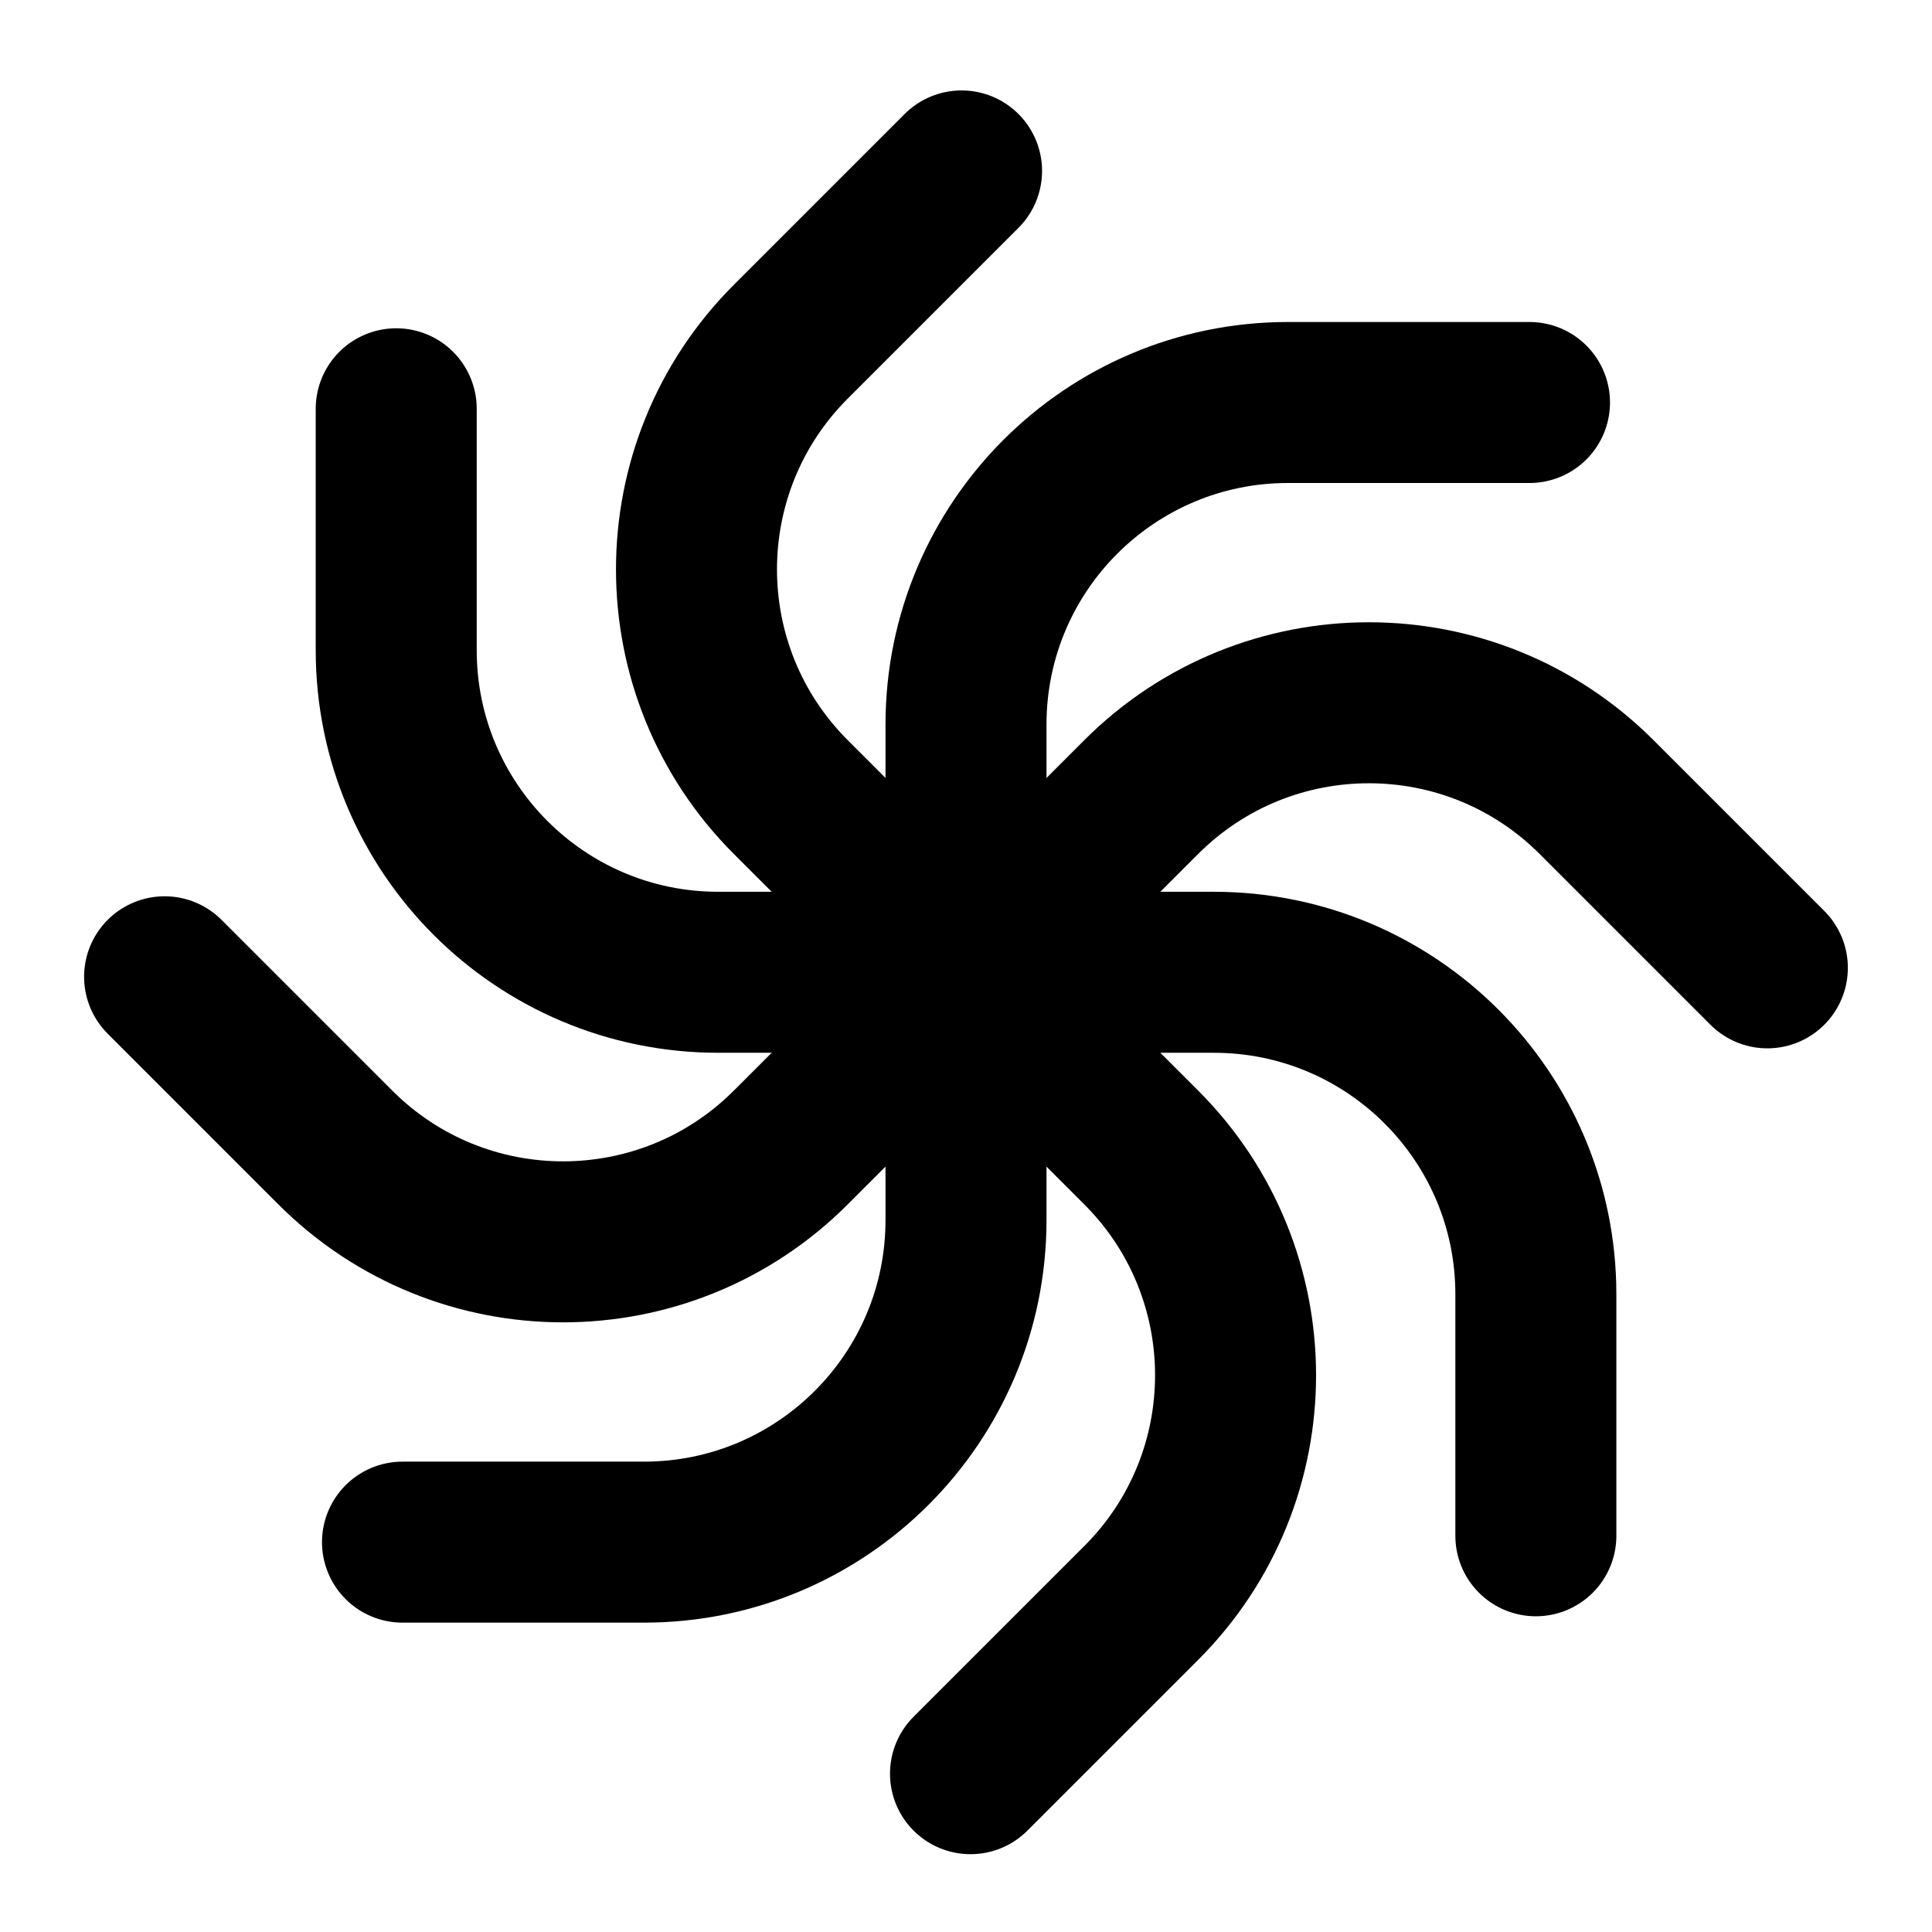
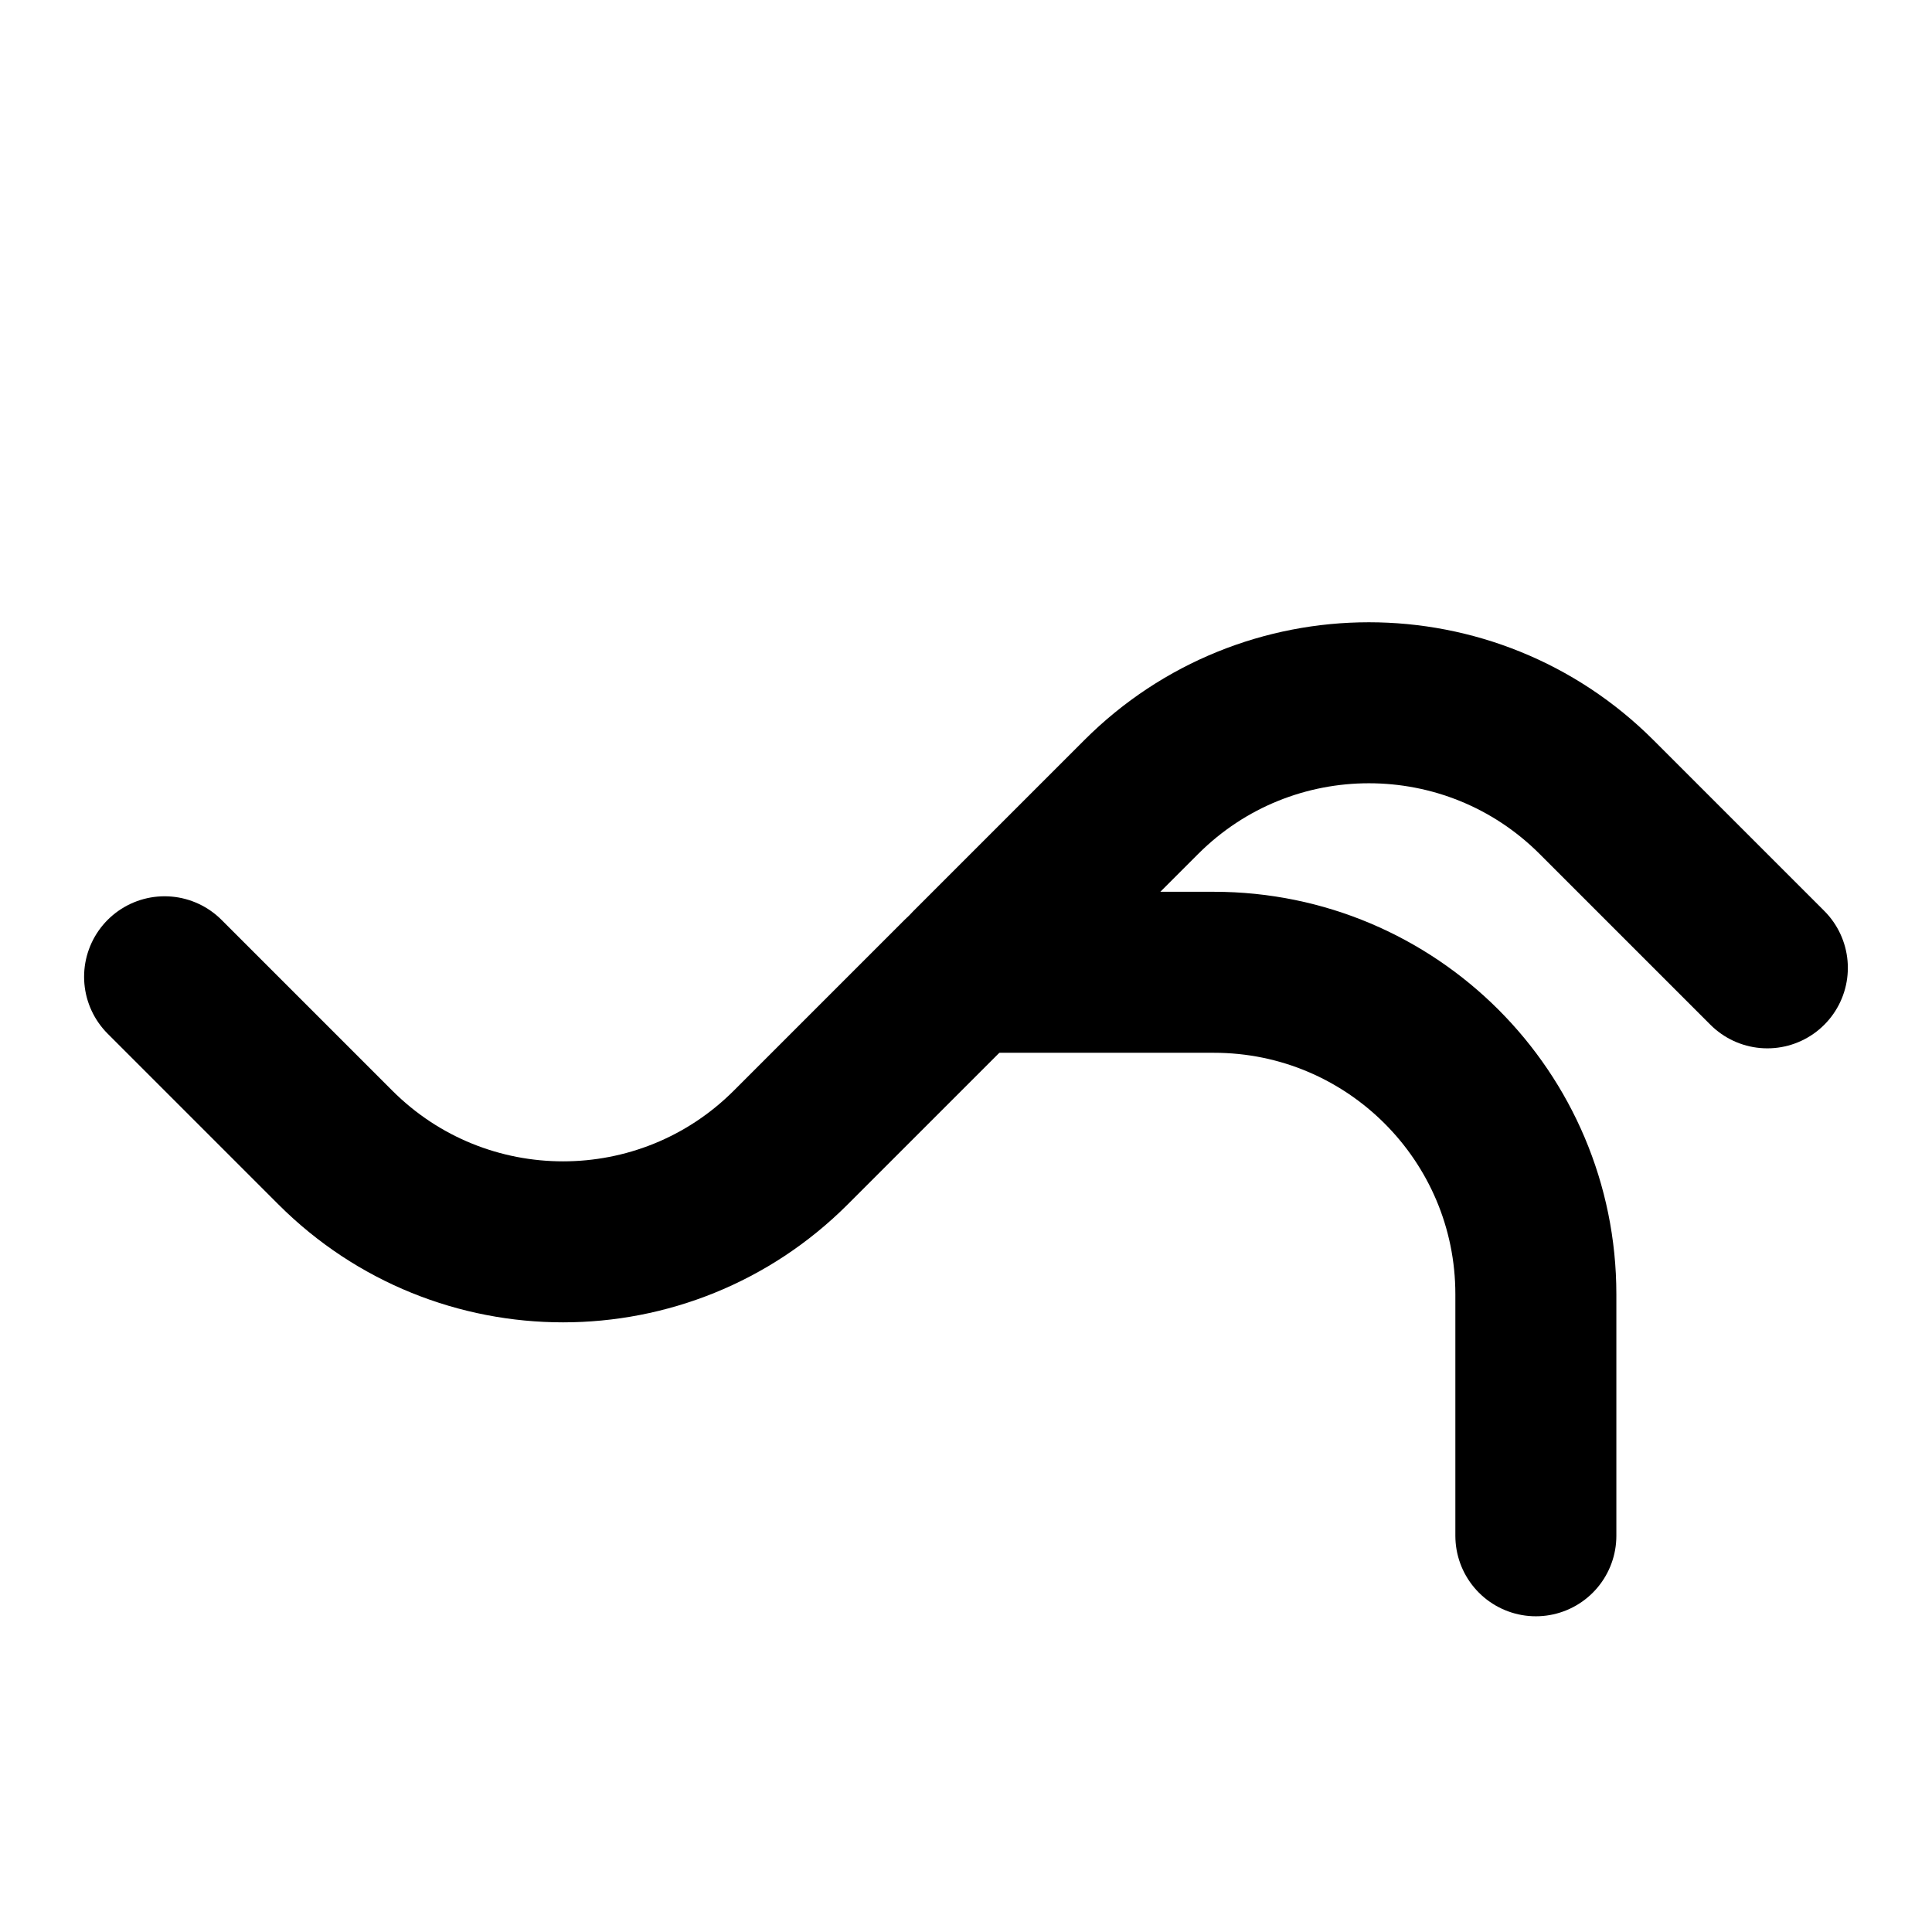
<svg xmlns="http://www.w3.org/2000/svg" width="24px" height="24px" viewBox="0 0 24 24" version="1.1">
  <title>Icons/Thematics/CISOrg</title>
  <g id="Brand" stroke="none" stroke-width="1" fill="none" fill-rule="evenodd" stroke-linecap="round" stroke-linejoin="round">
    <g id="Brand-Assets" transform="translate(-151, -1518)" stroke="#000000" stroke-width="2">
      <g id="Icons/Thematics/CISOrg" transform="translate(152.99, 1520.068)">
        <g id="Group" transform="translate(2.932, 2.932)">
-           <path d="M7.078,7 L7.078,4 C7.078,1.791 8.869,2.705415e-16 11.078,0 L14.078,0 L14.078,0" id="Path-15" />
          <path d="M7.157,14.078 L7.157,11.078 C7.157,8.869 8.948,7.078 11.157,7.078 L14.157,7.078 L14.157,7.078" id="Path-15" transform="translate(10.657, 10.578) rotate(90) translate(-10.657, -10.578)" />
-           <path d="M0.078,14.157 L0.078,11.157 C0.078,8.948 1.869,7.157 4.078,7.157 L7.078,7.157 L7.078,7.157" id="Path-15" transform="translate(3.578, 10.657) rotate(180) translate(-3.578, -10.657)" />
-           <path d="M0,7.078 L0,4.078 C-2.705415e-16,1.869 1.791,0.078 4,0.078 L7,0.078 L7,0.078" id="Path-15" transform="translate(3.5, 3.578) rotate(-90) translate(-3.5, -3.578)" />
        </g>
        <g id="Group" transform="translate(10.01, 10.01) rotate(45) translate(-10.01, -10.01)translate(2.932, 2.932)">
          <path d="M7.078,7 L7.078,4 C7.078,1.791 8.869,2.38177418e-14 11.078,2.35472003e-14 L14.078,2.35472003e-14 L14.078,2.35472003e-14" id="Path-15" />
-           <path d="M7.157,14.078 L7.157,11.078 C7.157,8.869 8.948,7.078 11.157,7.078 L14.157,7.078 L14.157,7.078" id="Path-15" transform="translate(10.657, 10.578) rotate(90) translate(-10.657, -10.578)" />
          <path d="M0.078,14.157 L0.078,11.157 C0.078,8.948 1.869,7.157 4.078,7.157 L7.078,7.157 L7.078,7.157" id="Path-15" transform="translate(3.578, 10.657) rotate(180) translate(-3.578, -10.657)" />
-           <path d="M2.32766225e-13,7.078 L2.32766225e-13,4.078 C2.32495684e-13,1.869 1.791,0.078 4,0.078 L7,0.078 L7,0.078" id="Path-15" transform="translate(3.5, 3.578) rotate(-90) translate(-3.5, -3.578)" />
        </g>
      </g>
    </g>
  </g>
</svg>